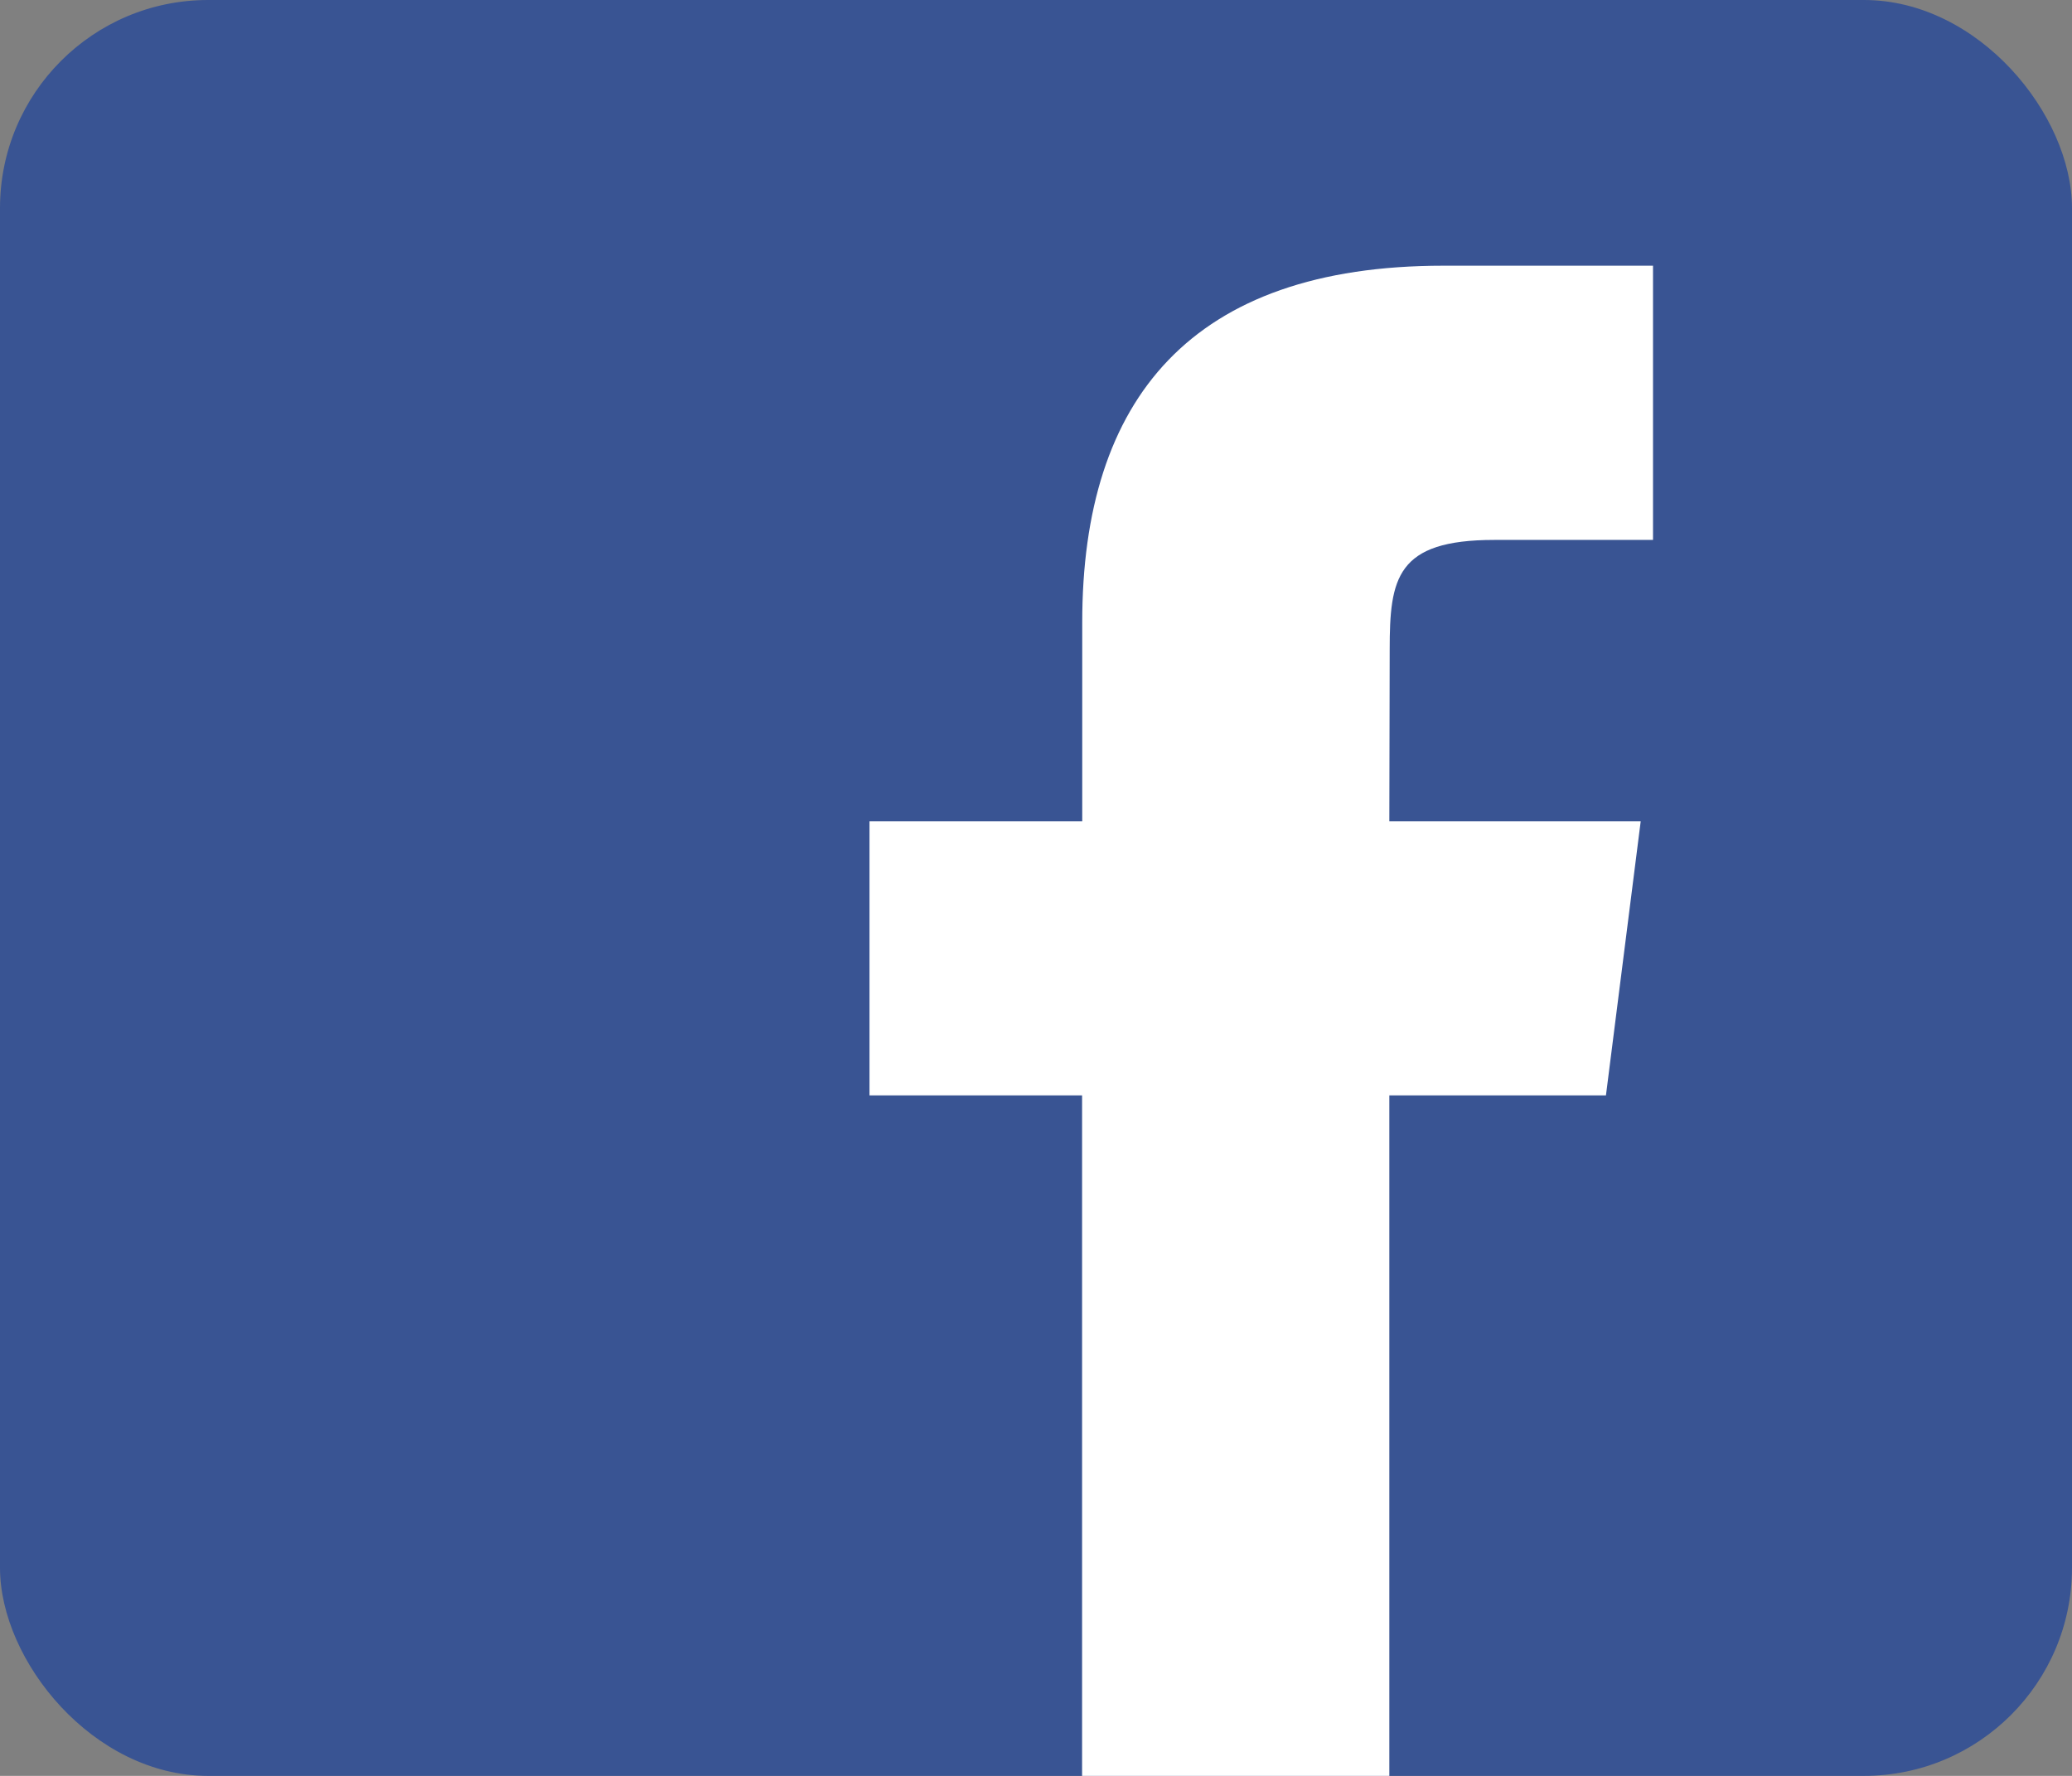
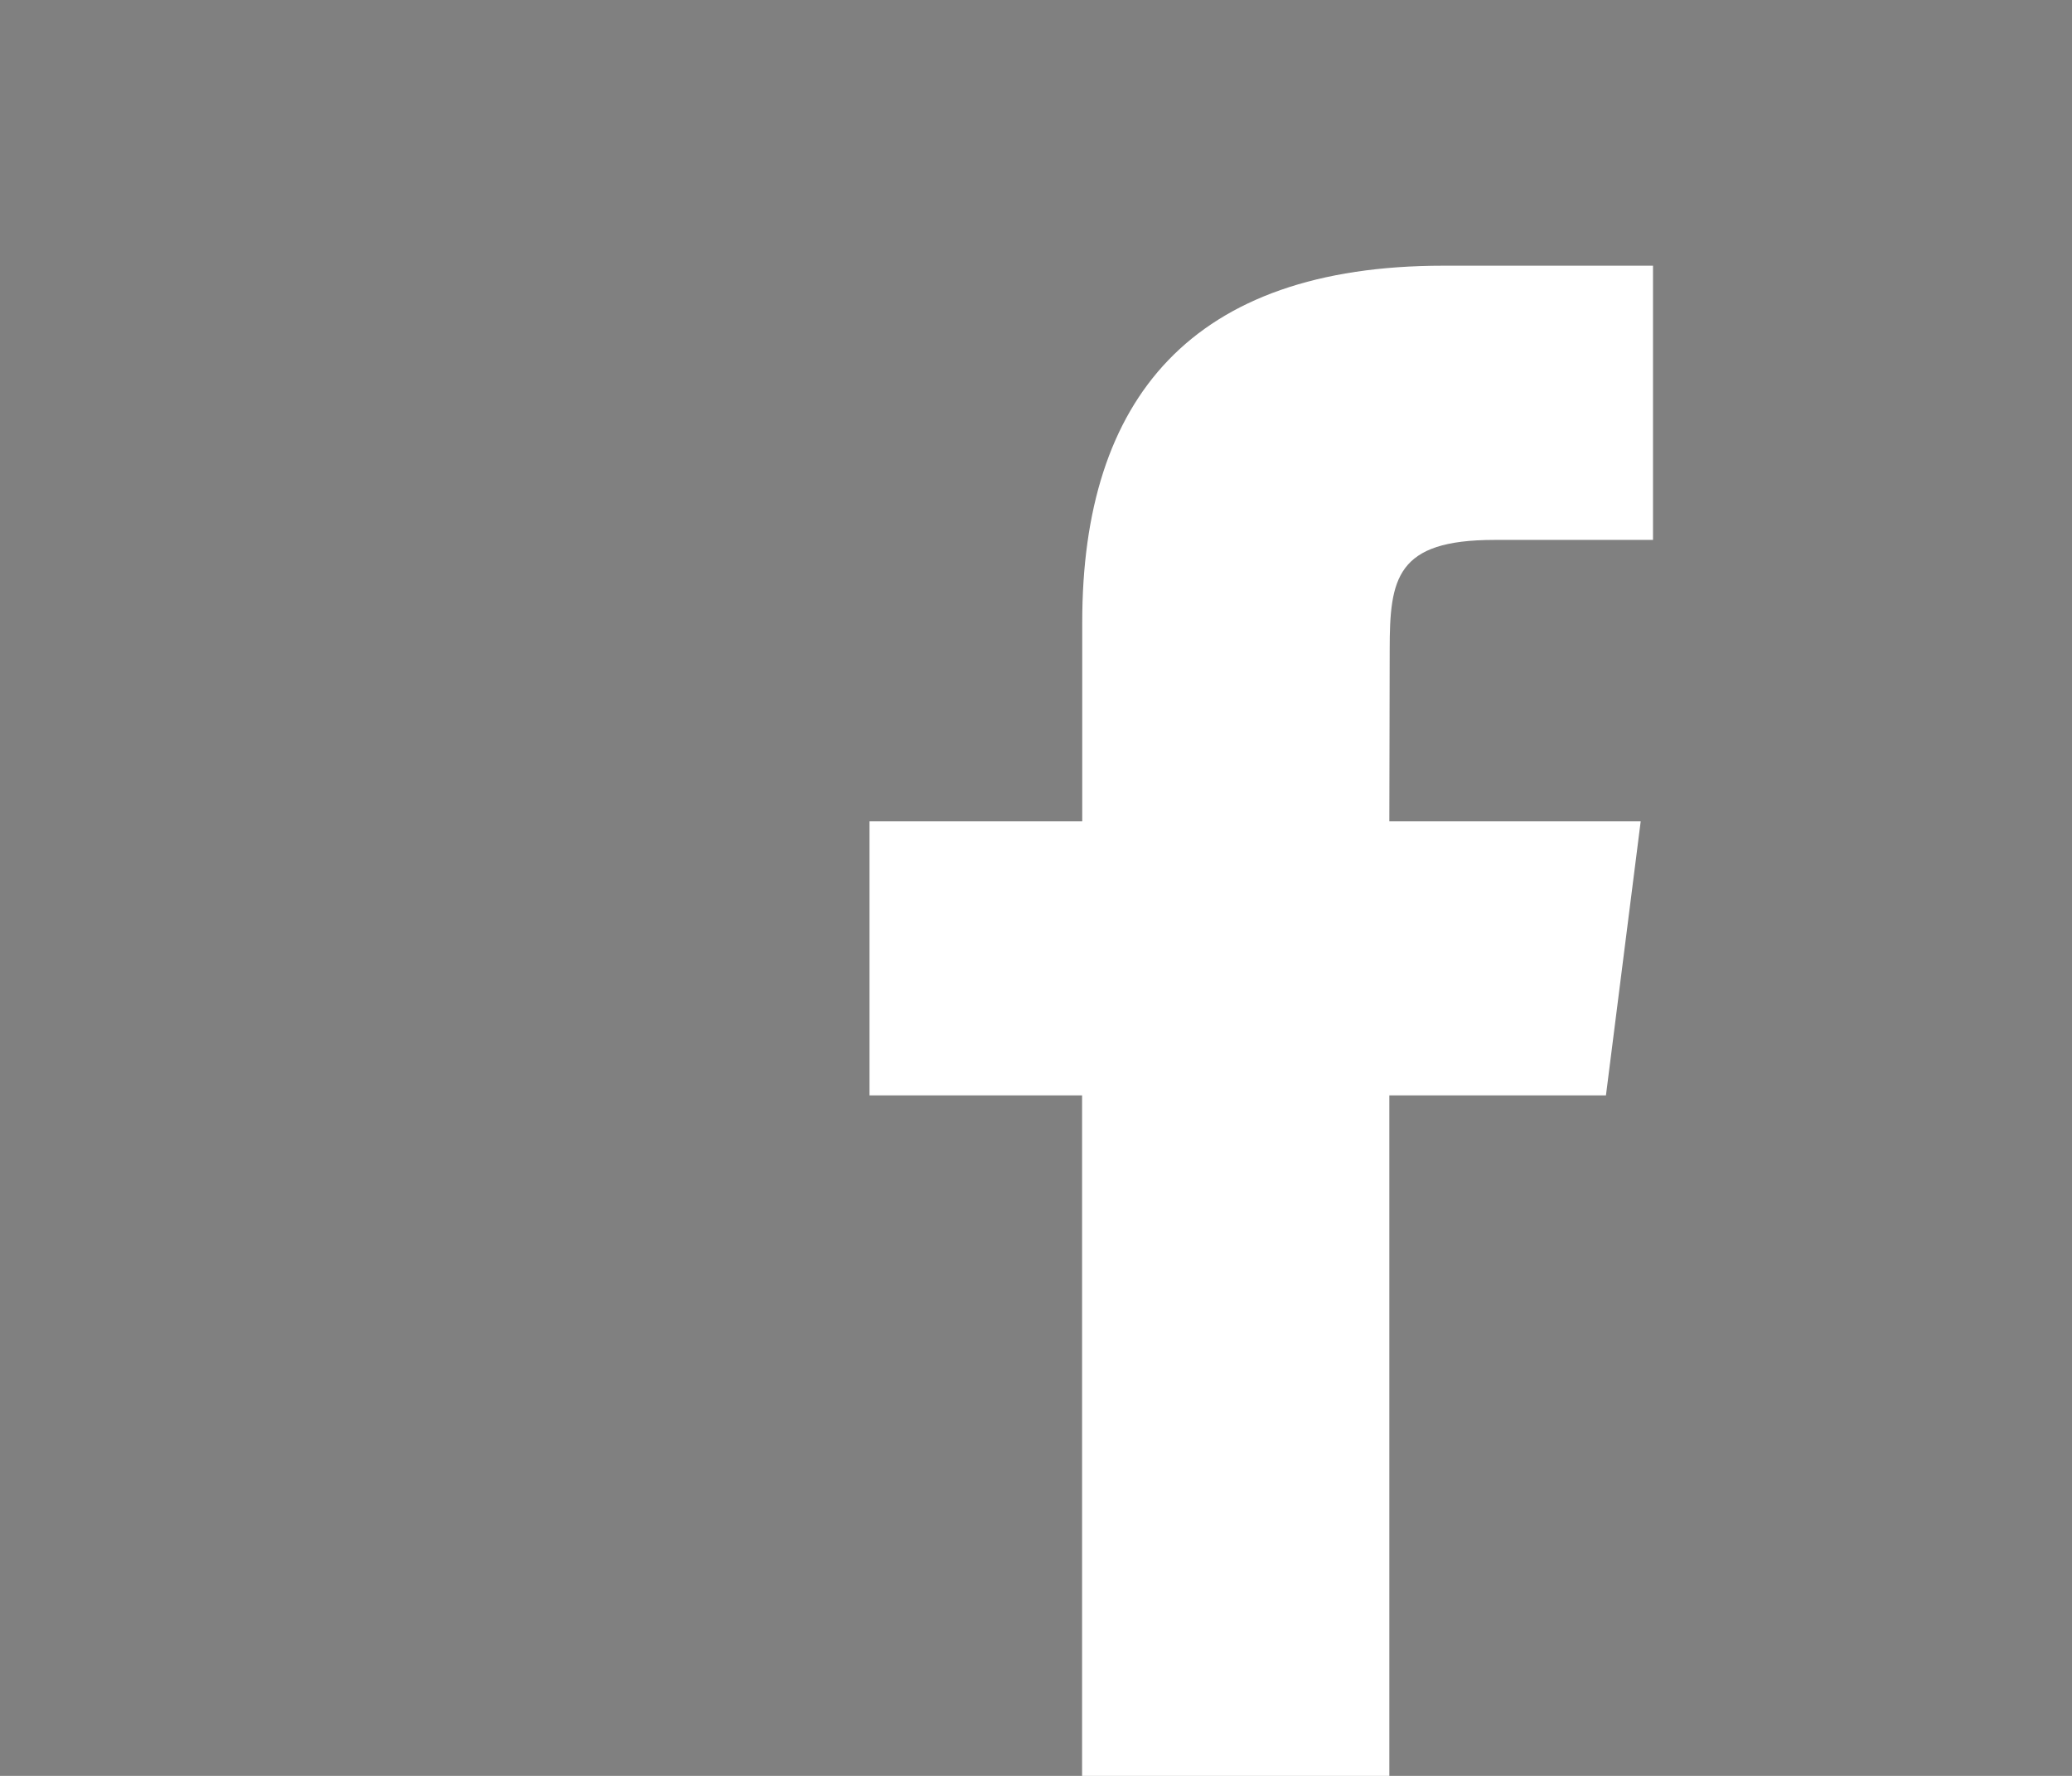
<svg xmlns="http://www.w3.org/2000/svg" width="70" height="60" viewBox="0 0 70 60">
  <rect x="0" y="0" width="70" height="60" fill="#808080" stroke="none" />
-   <rect width="70" height="60" rx="7.031" fill="#395493" />
  <path d="M54.255,37.008l1.174-9.258H46.937l.012-5.8c0-2.415.221-3.708,3.534-3.708h5.362V8.977H48.762c-8.508,0-12.2,4.492-12.2,12.045V27.75H29.375v9.258h7.182V60h10.38V37.008Z" fill="#fff" />
</svg>